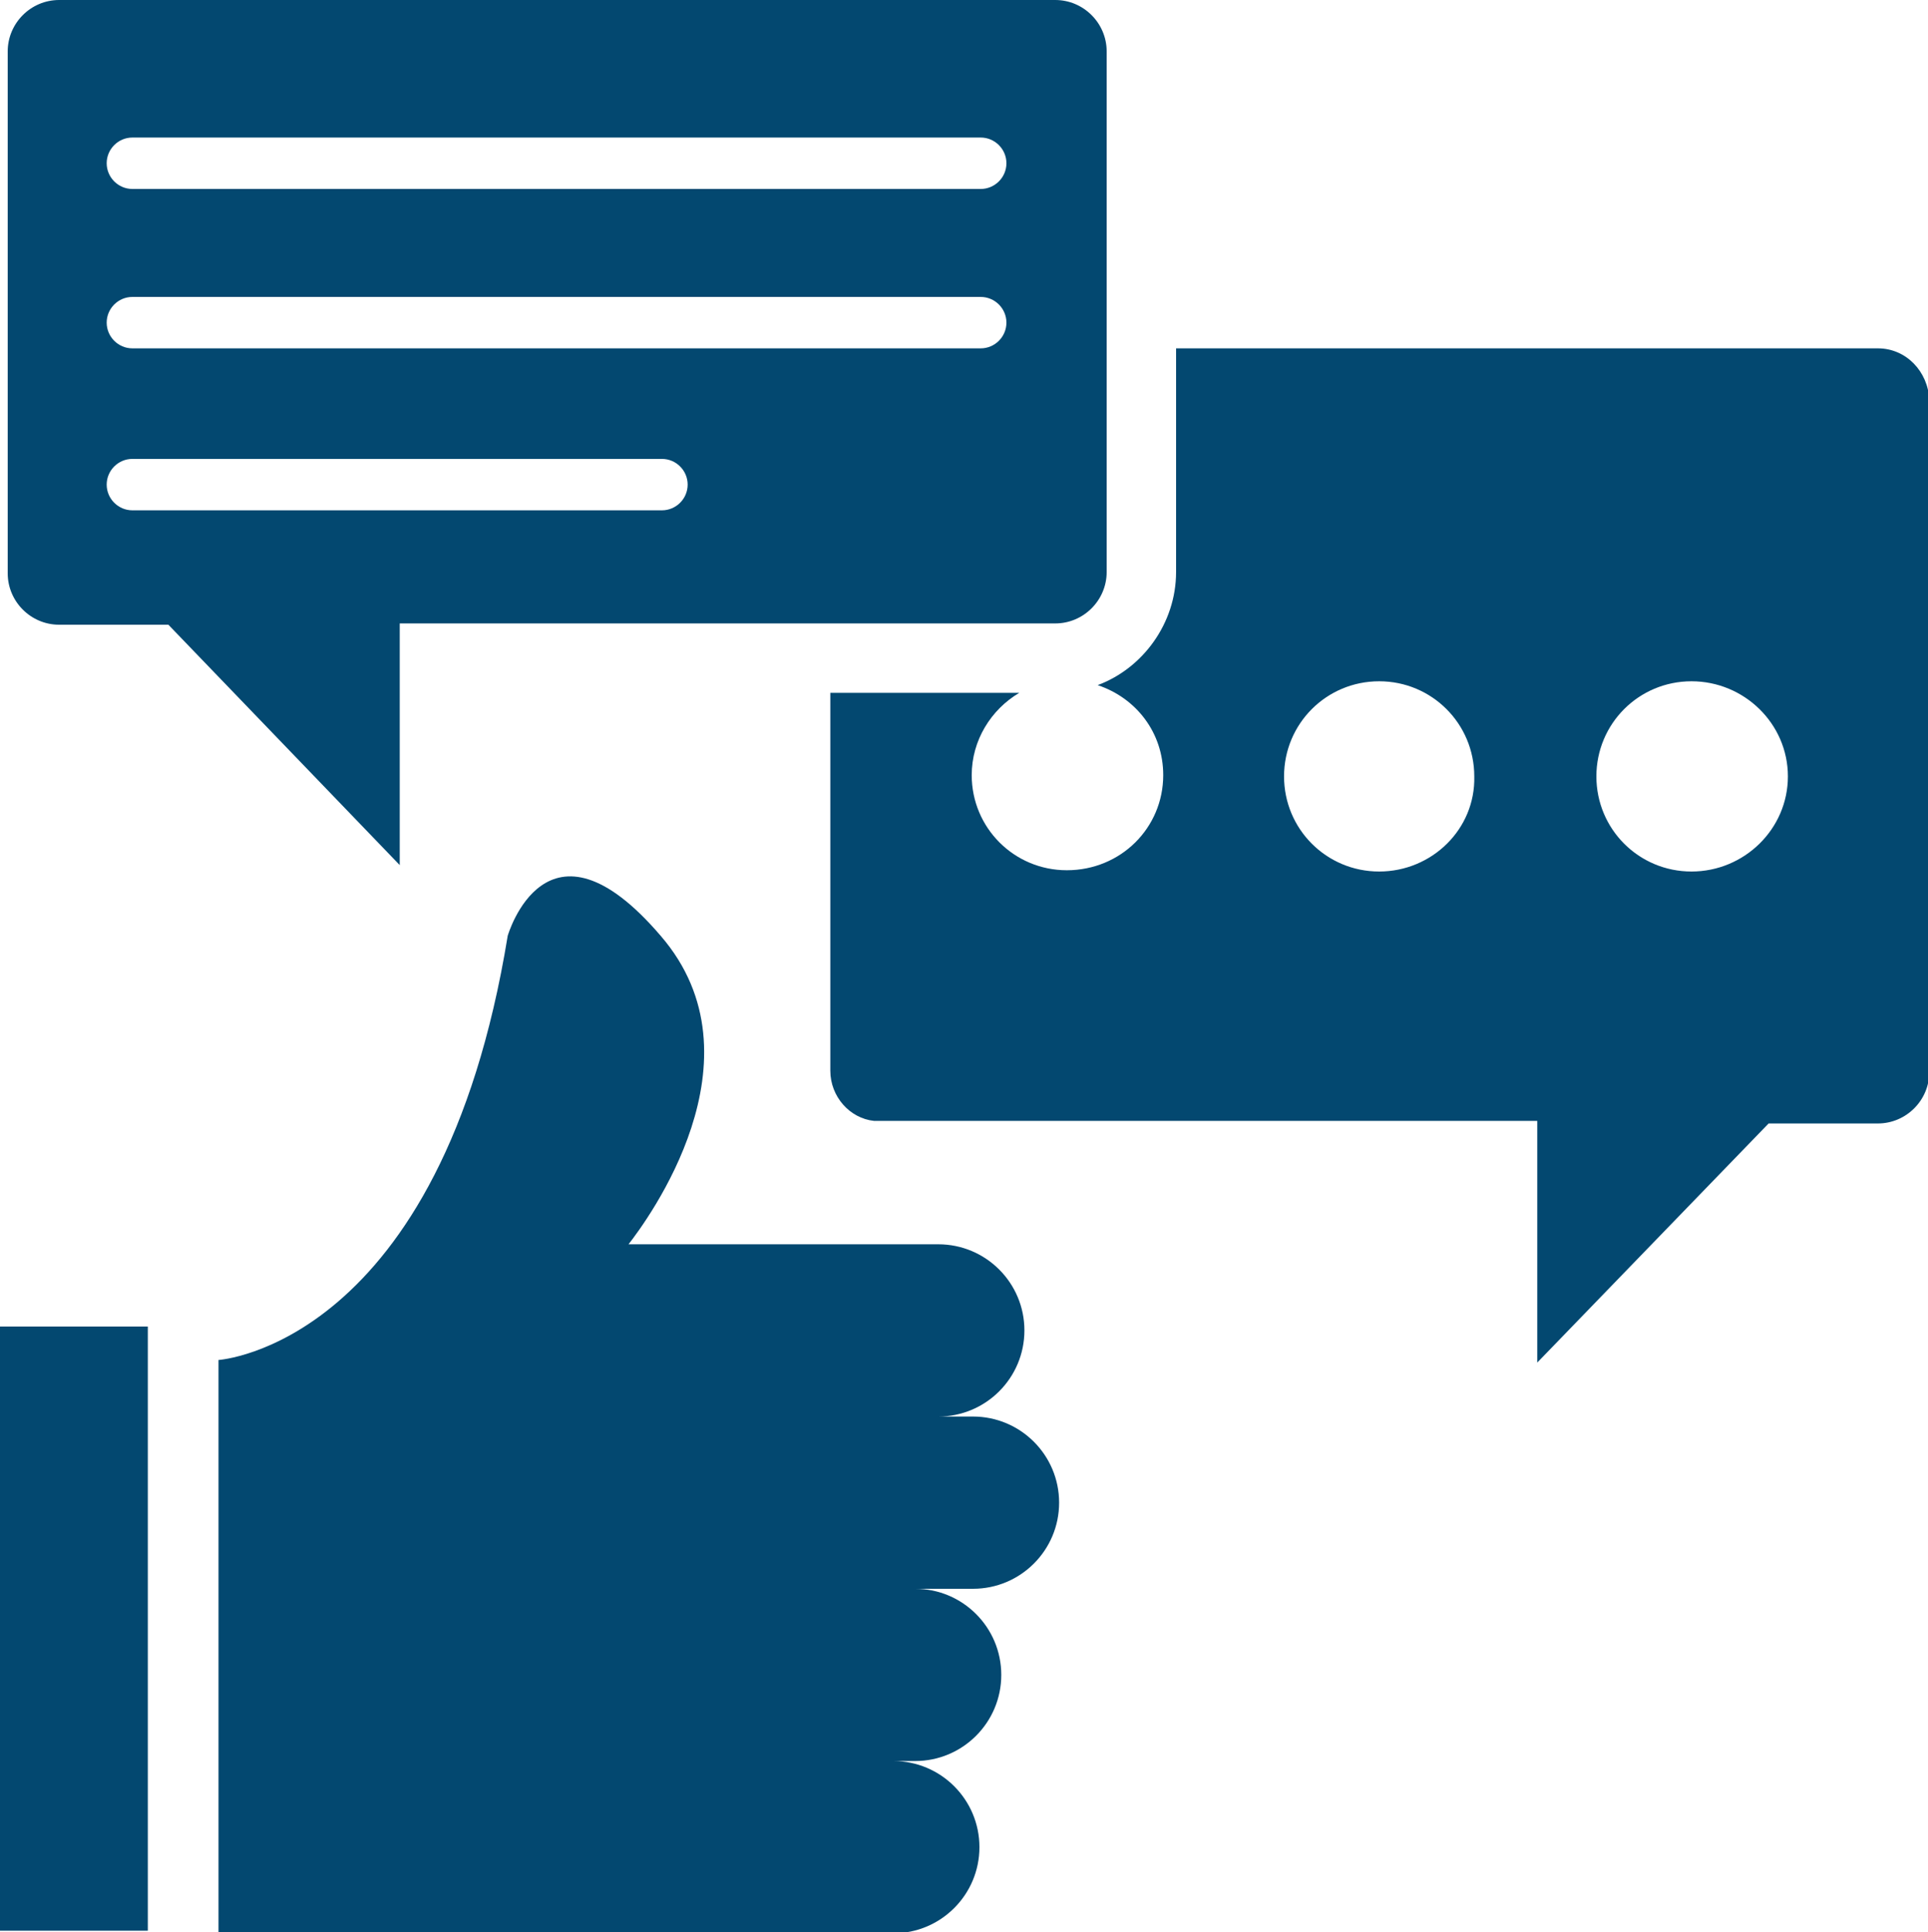
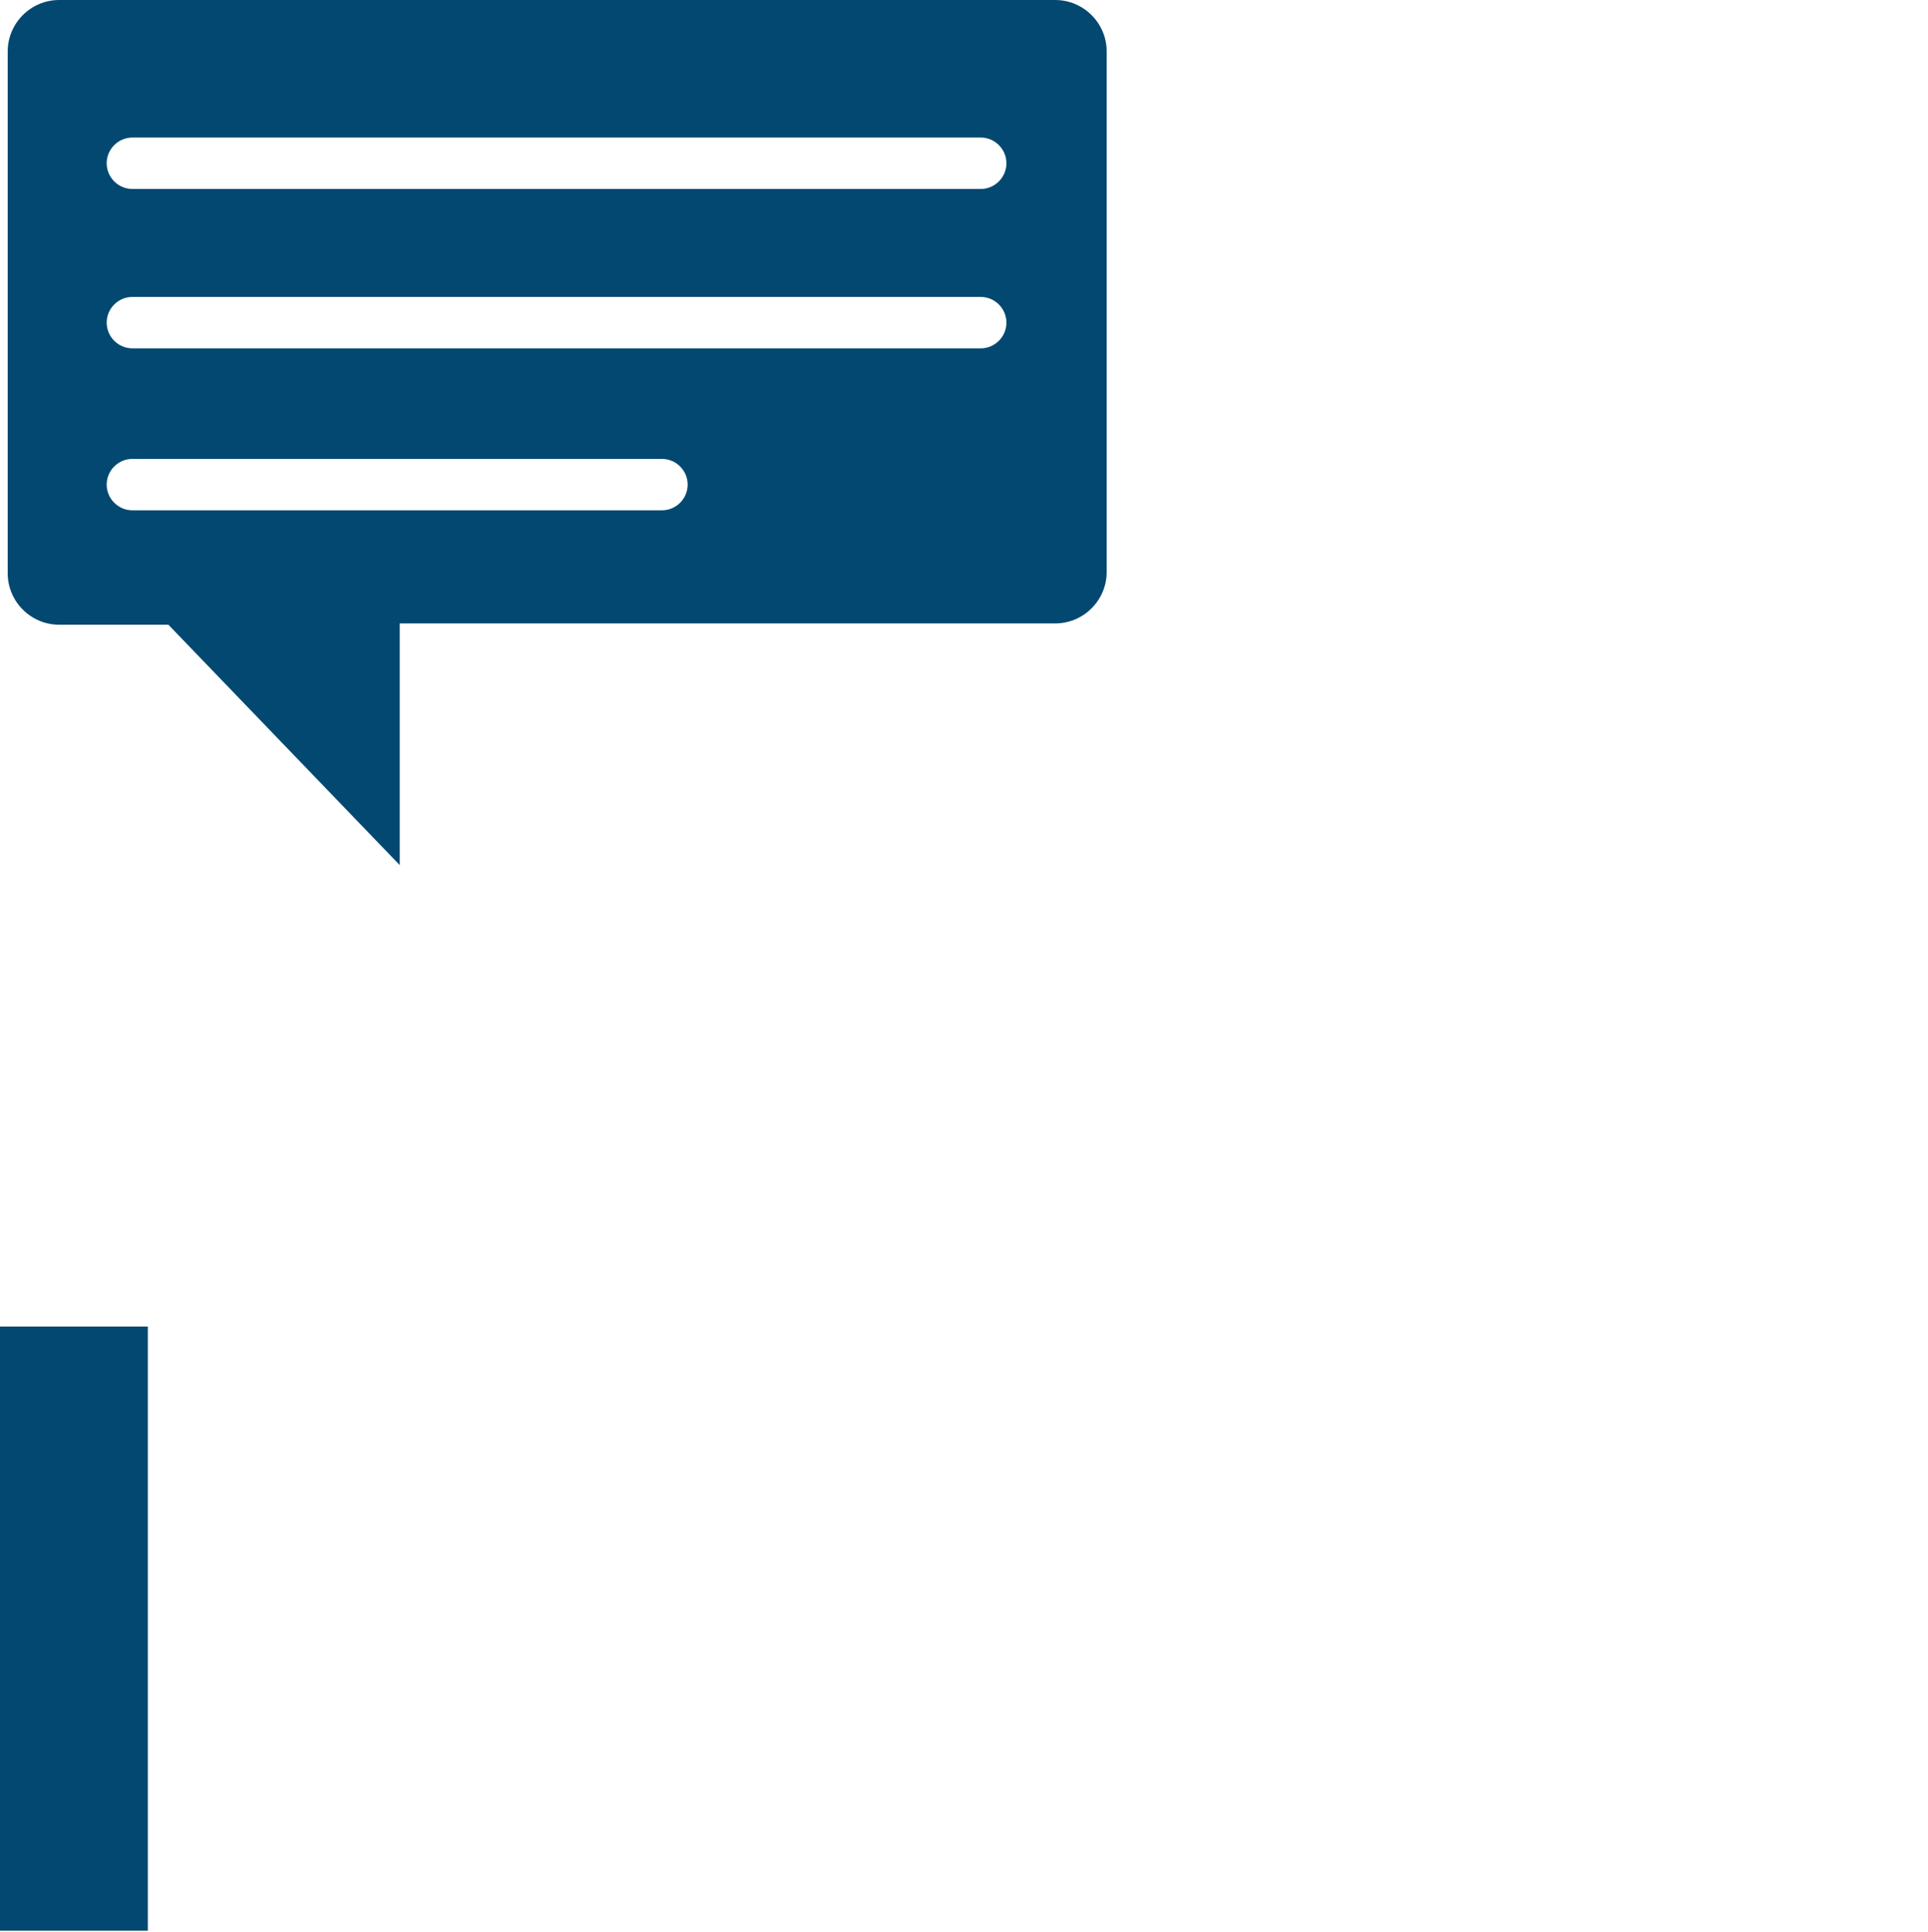
<svg xmlns="http://www.w3.org/2000/svg" version="1.1" id="Layer_1" x="0px" y="0px" viewBox="0 0 150 150.3" style="enable-background:new 0 0 150 150.3;" xml:space="preserve">
  <style type="text/css">
	.st0{fill:#034870;}
</style>
  <g>
    <path class="st0" d="M31.1,48.5h51c2.2,0,4-1.8,4-4V4c0-2.2-1.8-4-4-4H4.6c-2.2,0-4,1.8-4,4v40.6c0,2.2,1.8,4,4,4h8.5l18,18.7   L31.1,48.5z M10.3,10.7h66c1.1,0,2,0.9,2,2s-0.9,2-2,2h-66c-1.1,0-2-0.9-2-2S9.2,10.7,10.3,10.7z M10.3,23.1h66c1.1,0,2,0.9,2,2   c0,1.1-0.9,2-2,2h-66c-1.1,0-2-0.9-2-2C8.3,24,9.2,23.1,10.3,23.1z M10.3,39.7c-1.1,0-2-0.9-2-2s0.9-2,2-2h41.2c1.1,0,2,0.9,2,2   s-0.9,2-2,2H10.3z" />
-     <path class="st0" d="M75.7,110.2H73c3.7,0,6.7-3,6.7-6.7c0-3.7-3-6.7-6.7-6.7H48.9c1.4-1.8,10.8-14.4,2.5-24   c-8.9-10.4-11.9,0-11.9,0c-5.2,31.9-22.5,33-22.5,33v44.6h52.5c3.7,0,6.7-3,6.7-6.7c0-3.7-3-6.7-6.7-6.7h1.7c3.7,0,6.7-3,6.7-6.7   c0-3.7-3-6.7-6.7-6.7h4.5c3.7,0,6.7-3,6.7-6.7S79.4,110.2,75.7,110.2L75.7,110.2z" />
    <path class="st0" d="M0,103.2h11.5v47H0L0,103.2z" />
-     <path class="st0" d="M146.1,27.1H91.5v17.4c0,4-2.6,7.5-6.1,8.8c3,1,5.1,3.7,5.1,7c0,4.1-3.3,7.4-7.5,7.4c-4.1,0-7.4-3.3-7.4-7.4   c0-2.7,1.5-5.1,3.7-6.4H64.6v29.4c0,2,1.5,3.7,3.4,3.9l14.6,0h37V106l18-18.6h8.5c2.2,0,4-1.8,4-4V31.1   C150,28.9,148.3,27.1,146.1,27.1z M107.3,67.8c-4.1,0-7.4-3.3-7.4-7.4c0-4.1,3.3-7.4,7.4-7.4s7.4,3.3,7.4,7.4   C114.8,64.5,111.4,67.8,107.3,67.8z M131.6,67.8c-4.1,0-7.4-3.3-7.4-7.4c0-4.1,3.3-7.4,7.4-7.4c4.1,0,7.5,3.3,7.5,7.4   C139.1,64.5,135.7,67.8,131.6,67.8L131.6,67.8z" />
  </g>
</svg>